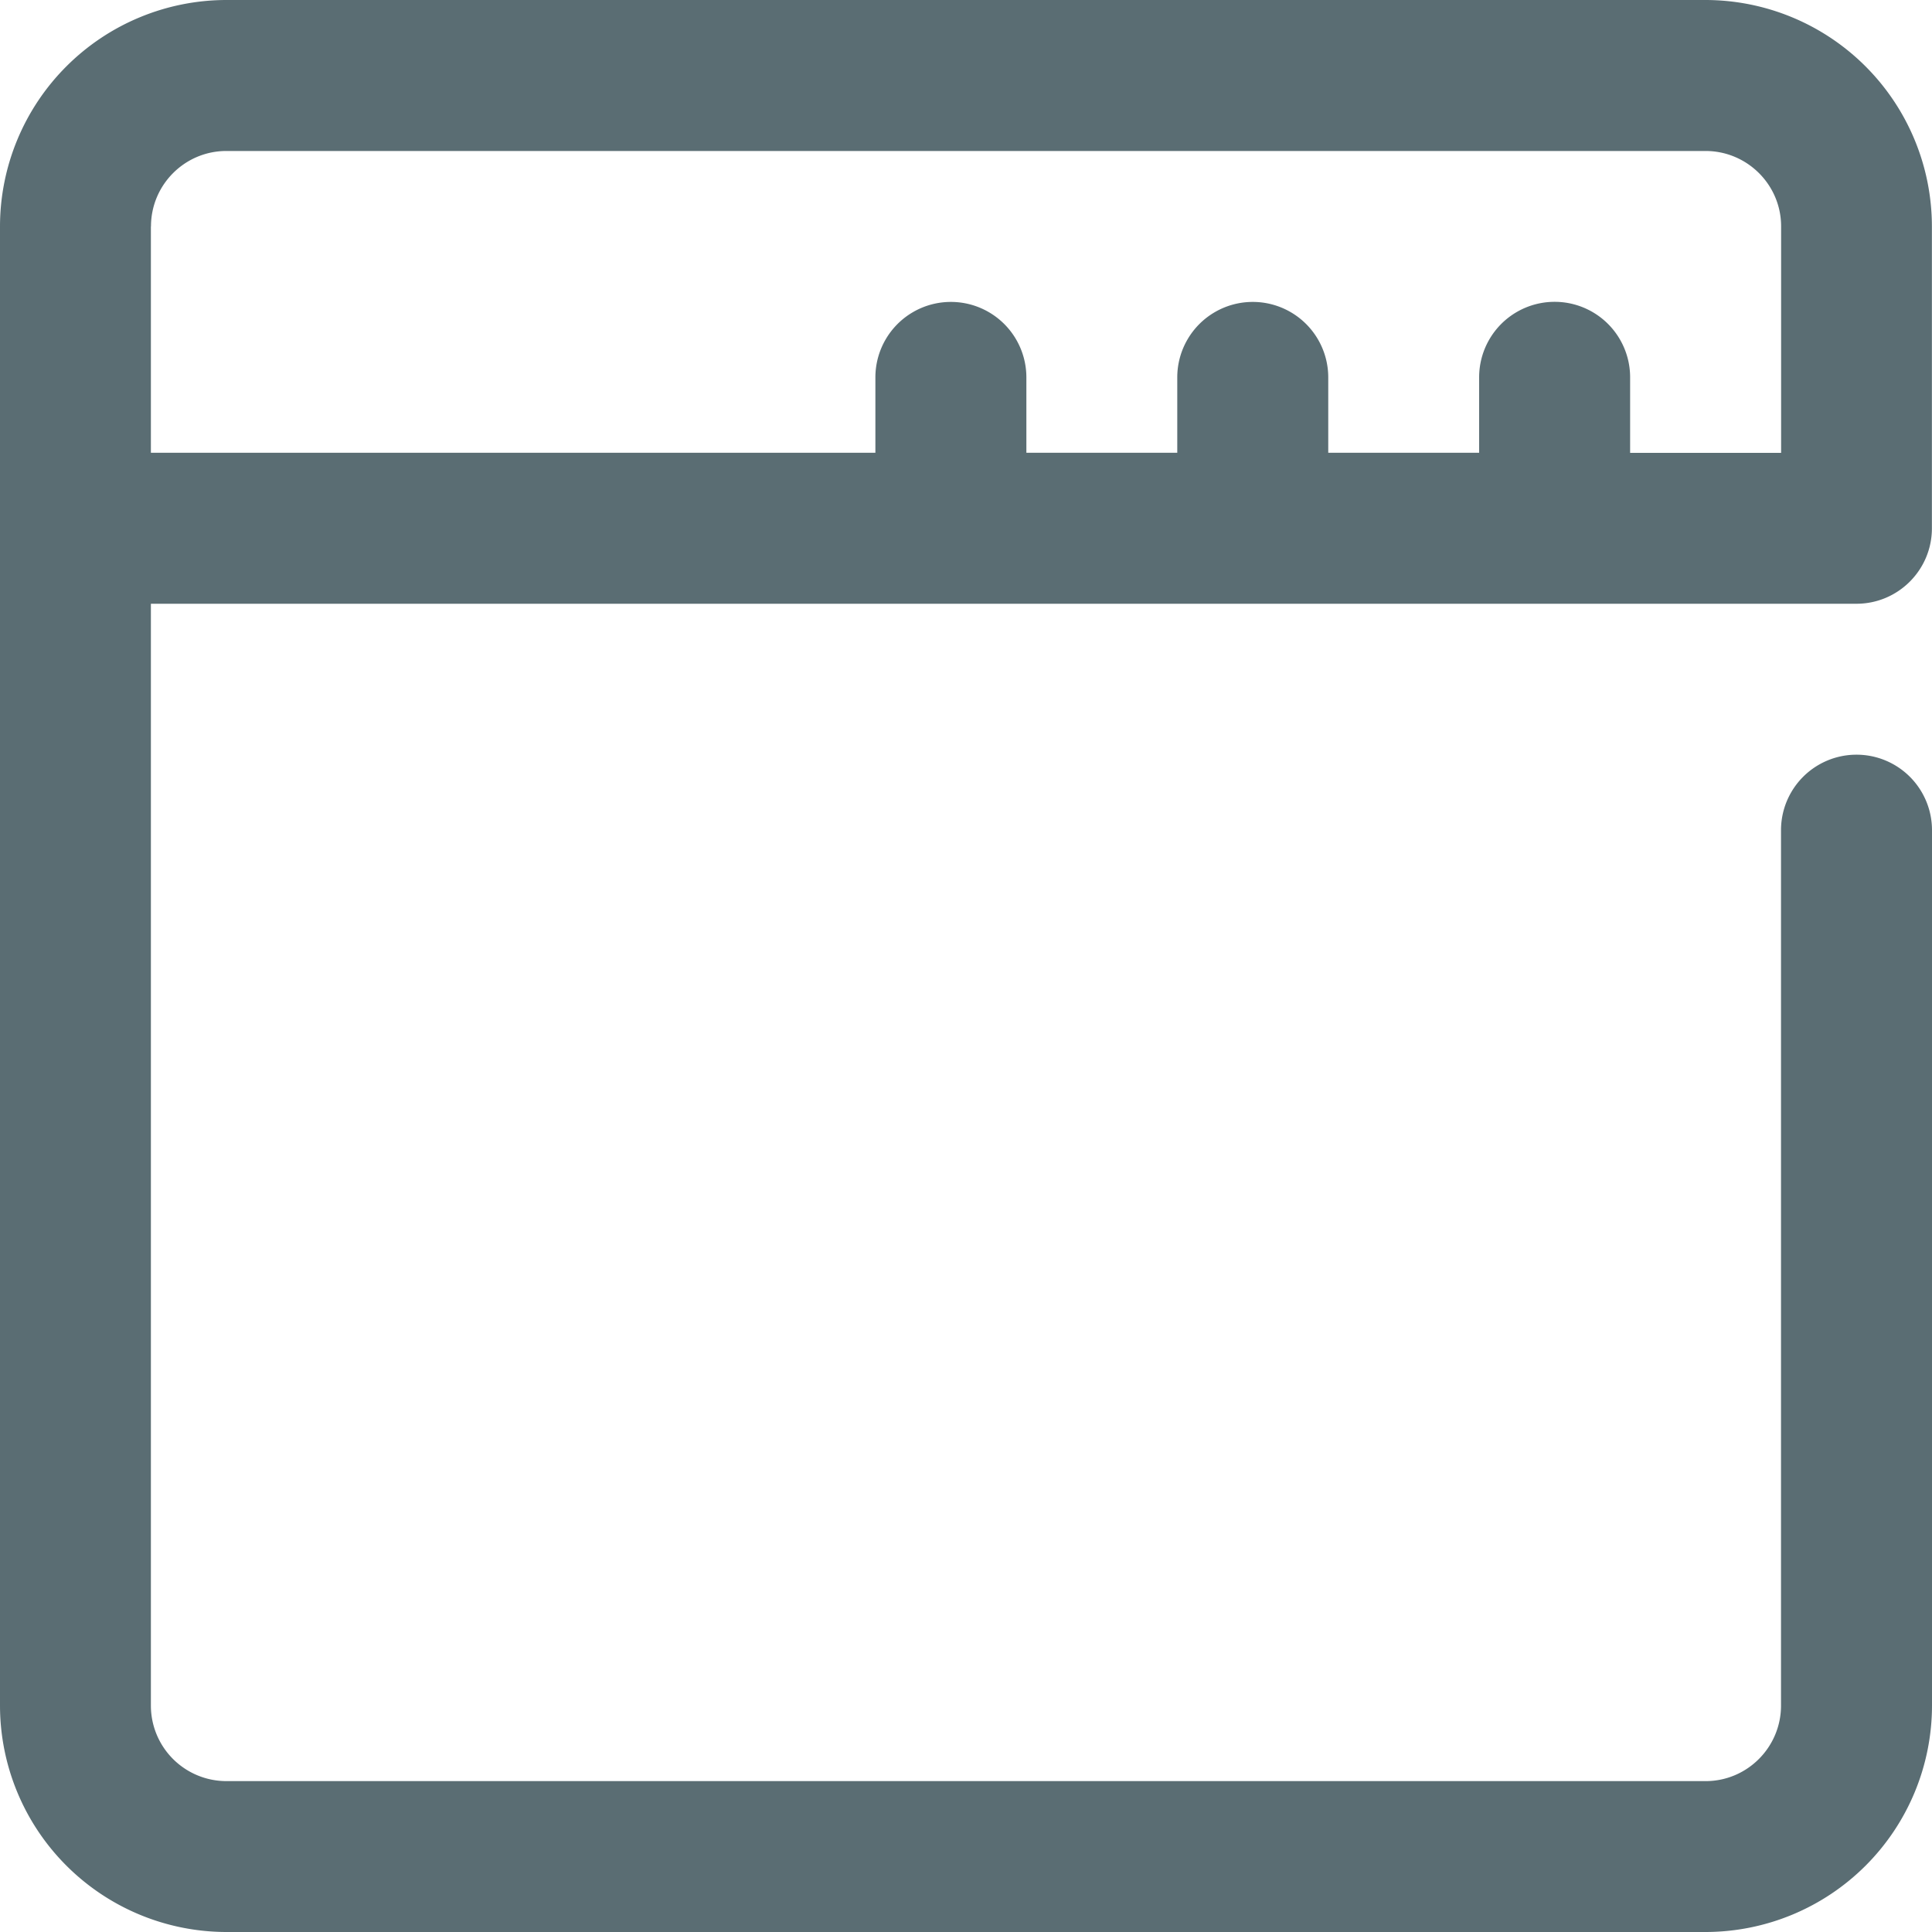
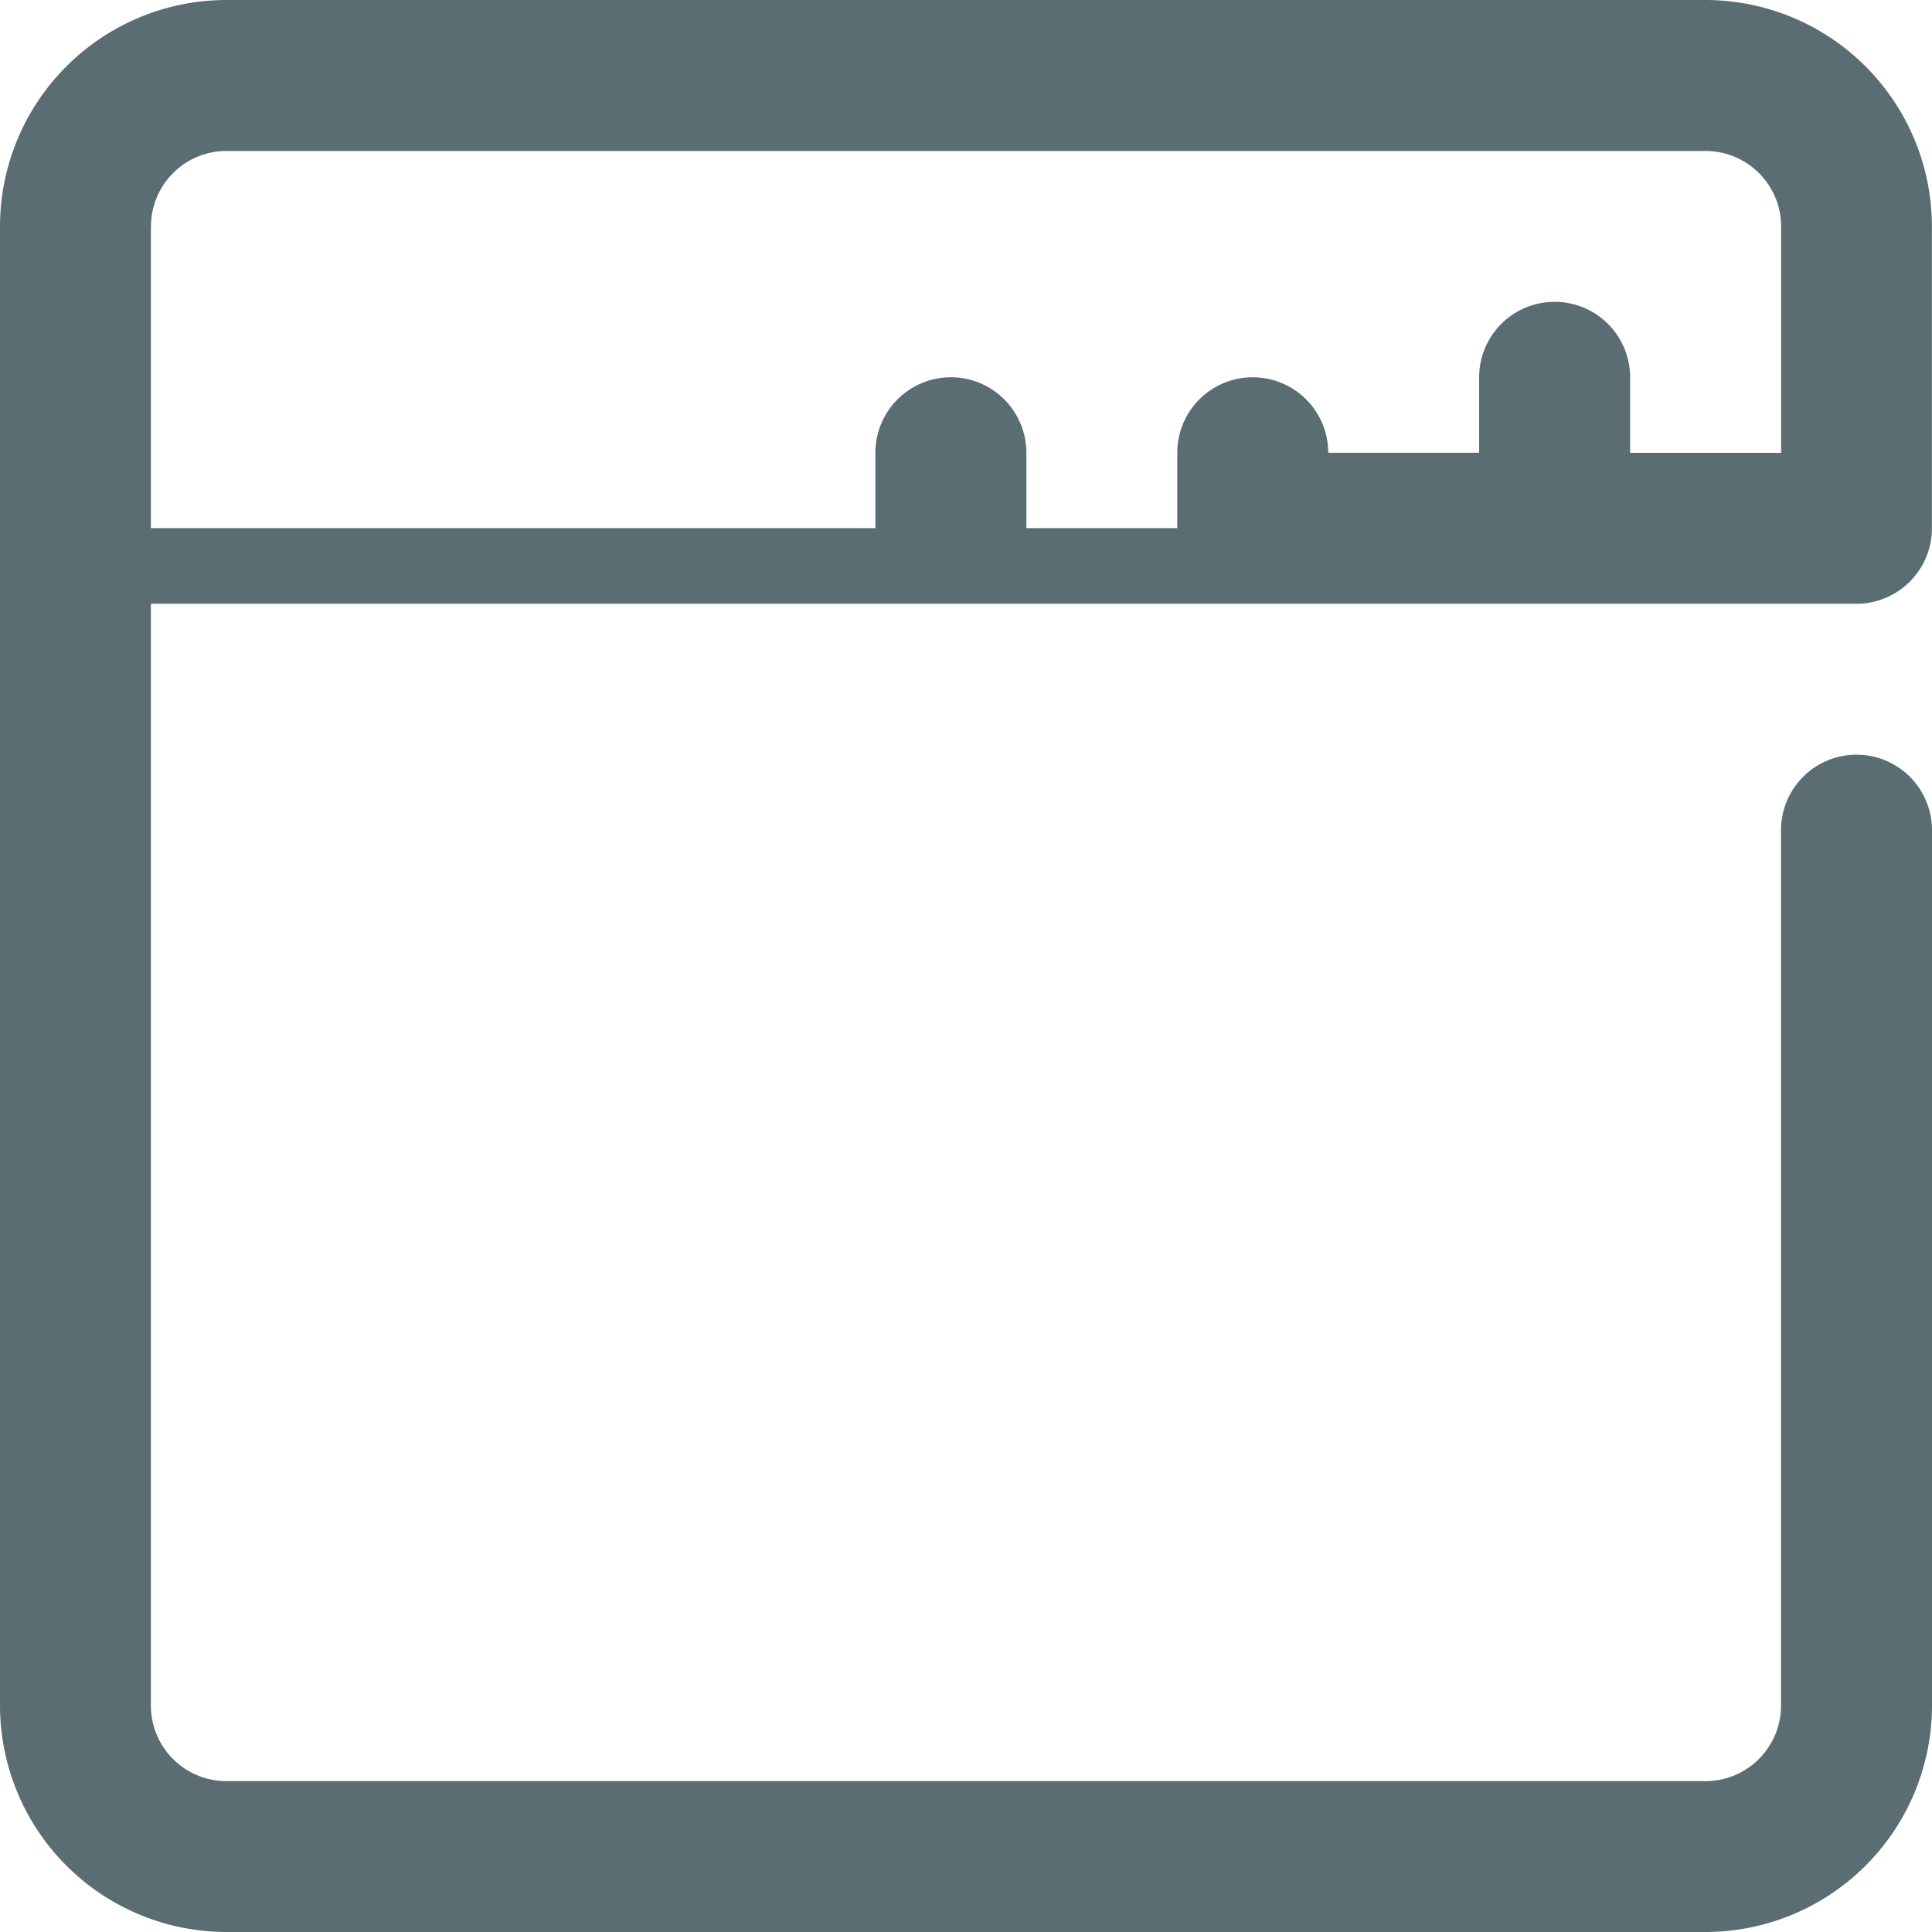
<svg xmlns="http://www.w3.org/2000/svg" width="20" height="20" fill="none">
-   <path fill="#5A6D73" d="M17.656 0H2.344A2.346 2.346 0 0 0 0 2.344v15.312A2.346 2.346 0 0 0 2.344 20h15.312A2.346 2.346 0 0 0 20 17.656V8.594a.781.781 0 1 0-1.563 0v9.062c0 .431-.35.782-.78.782H2.343a.782.782 0 0 1-.781-.782V6.25h17.656c.431 0 .781-.35.781-.781V2.344A2.346 2.346 0 0 0 17.656 0ZM1.563 2.344c0-.431.35-.781.78-.781h15.313c.431 0 .782.35.782.78v2.345h-1.563v-.782a.781.781 0 1 0-1.563 0v.781H13.75v-.78a.781.781 0 1 0-1.563 0v.78h-1.562v-.78a.781.781 0 0 0-1.563 0v.78h-7.5V2.345Z" />
+   <path fill="#5A6D73" d="M17.656 0H2.344A2.346 2.346 0 0 0 0 2.344v15.312A2.346 2.346 0 0 0 2.344 20h15.312A2.346 2.346 0 0 0 20 17.656V8.594a.781.781 0 1 0-1.563 0v9.062c0 .431-.35.782-.78.782H2.343a.782.782 0 0 1-.781-.782V6.25h17.656c.431 0 .781-.35.781-.781V2.344A2.346 2.346 0 0 0 17.656 0ZM1.563 2.344c0-.431.35-.781.78-.781h15.313c.431 0 .782.35.782.78v2.345h-1.563v-.782a.781.781 0 1 0-1.563 0v.781H13.75a.781.781 0 1 0-1.563 0v.78h-1.562v-.78a.781.781 0 0 0-1.563 0v.78h-7.5V2.345Z" />
</svg>